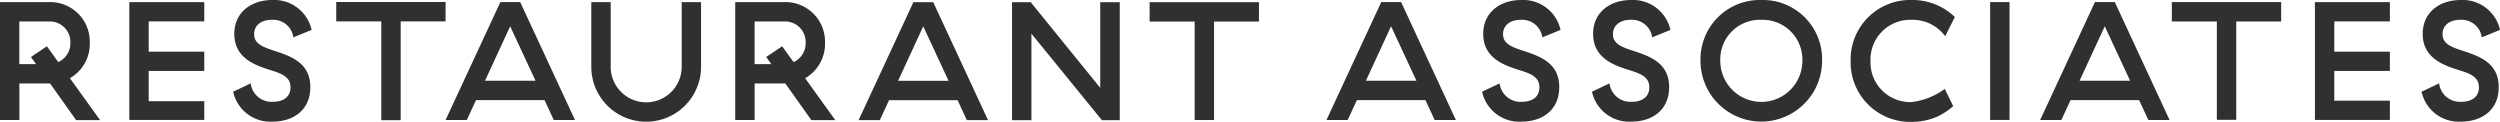
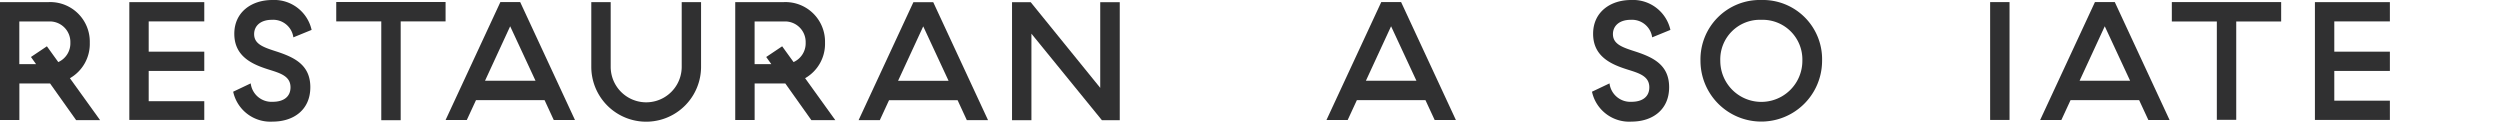
<svg xmlns="http://www.w3.org/2000/svg" width="322.18" height="15.706" viewBox="0 0 322.18 15.706">
  <defs>
    <style>.a{fill:#303031;}</style>
  </defs>
-   <path class="a" d="M145.915,12.637V25.326h-2.5V12.637H137.61v-2.5H151.7v2.5Z" transform="translate(10.543 -9.858)" />
  <path class="a" d="M53.145,12.617V25.351h-2.5V12.617H44.84v-2.5H58.93v2.5Z" transform="translate(-1.508 -9.86)" />
  <path class="a" d="M88.076,10.13v8.339a7.073,7.073,0,0,1-14.146,0V10.13h2.5v8.339a4.576,4.576,0,0,0,9.152,0V10.13Z" transform="translate(2.271 -9.859)" />
  <path class="a" d="M92.847,25.327h-2.5V10.13h6.294a5.1,5.1,0,0,1,5.277,5.231,5.093,5.093,0,0,1-2.565,4.576l3.887,5.4h-3.085L96.8,20.615H92.847Zm2.147-7.209-.655-.915,2.056-1.378,1.469,2.034a2.648,2.648,0,0,0,1.559-2.5,2.653,2.653,0,0,0-2.78-2.734h-3.8v5.5h2.147Z" transform="translate(4.404 -9.859)" />
  <path class="a" d="M8.987,25.327H6.49V10.13h6.294a5.1,5.1,0,0,1,5.277,5.231A5.093,5.093,0,0,1,15.5,19.938l3.887,5.4H16.3l-3.356-4.723H8.987Zm2.147-7.209-.655-.915,2.056-1.378L14,17.859a2.648,2.648,0,0,0,1.559-2.5,2.653,2.653,0,0,0-2.78-2.734h-3.8v5.5h2.147Z" transform="translate(-6.49 -9.859)" />
  <path class="a" d="M135.8,10.14V25.348h-2.3L124.417,14.2V25.348h-2.5V10.14h2.407l8.96,11.039V10.14H135.8Z" transform="translate(8.505 -9.858)" />
  <path class="a" d="M170.537,22.762H161.7l-1.186,2.565H157.78l7.062-15.2H167.4l7.062,15.2h-2.734Zm-7.672-2.5h6.508l-3.265-7.017Z" transform="translate(13.163 -9.859)" />
  <path class="a" d="M117.177,22.772h-8.836l-1.186,2.565H104.42l7.062-15.2h2.554l7.062,15.2h-2.734Zm-7.672-2.5h6.508l-3.265-7.017Z" transform="translate(6.231 -9.858)" />
  <path class="a" d="M70.067,22.762H61.231l-1.186,2.565H57.31l7.062-15.2h2.554l7.062,15.2H71.253Zm-7.672-2.5H68.9l-3.265-7.017Z" transform="translate(0.112 -9.859)" />
  <path class="a" d="M251.937,22.762H243.1l-1.186,2.565H239.18l7.062-15.2H248.8l7.062,15.2h-2.734Zm-7.672-2.5h6.508l-3.265-7.017Z" transform="translate(23.737 -9.859)" />
  <path class="a" d="M208.282,9.89a7.633,7.633,0,0,1,7.83,7.83,7.836,7.836,0,0,1-15.672,0A7.649,7.649,0,0,1,208.282,9.89Zm0,2.554a5.1,5.1,0,0,0-5.288,5.288,5.288,5.288,0,1,0,10.576,0A5.117,5.117,0,0,0,208.282,12.444Z" transform="translate(18.704 -9.89)" />
  <path class="a" d="M235.977,10.13V25.316h-2.5V10.13Z" transform="translate(22.996 -9.859)" />
  <path class="a" d="M262.5,12.627V25.3h-2.5V12.627H254.2v-2.5h14.09v2.5Z" transform="translate(25.688 -9.859)" />
  <path class="a" d="M280.181,10.13v2.486h-7.164v3.9h7.164V19h-7.164v3.83h7.164v2.486H270.52V10.13Z" transform="translate(27.808 -9.859)" />
  <path class="a" d="M30.9,10.13v2.486H23.737v3.9H30.9V19H23.737v3.9H30.9v2.418H21.24V10.13Z" transform="translate(-4.574 -9.859)" />
-   <path class="a" d="M287.731,9.89a4.934,4.934,0,0,1,5.062,3.853l-2.35.96a2.622,2.622,0,0,0-2.757-2.26c-1.525,0-2.3.825-2.3,1.842,0,1.345,1.3,1.729,3.006,2.282,2.282.757,4.237,1.751,4.237,4.565,0,2.938-2.192,4.429-4.836,4.429a4.9,4.9,0,0,1-5.107-3.853l2.26-1.073a2.7,2.7,0,0,0,2.847,2.373c1.412,0,2.282-.667,2.282-1.864,0-1.435-1.3-1.819-2.78-2.282-2.011-.633-4.463-1.616-4.463-4.61C282.827,11.472,285.019,9.89,287.731,9.89Z" transform="translate(29.388 -9.89)" />
  <path class="a" d="M193.111,9.89a4.934,4.934,0,0,1,5.062,3.853l-2.35.96a2.622,2.622,0,0,0-2.757-2.26c-1.525,0-2.3.825-2.3,1.842,0,1.345,1.3,1.729,3.006,2.282,2.282.757,4.237,1.751,4.237,4.565,0,2.938-2.192,4.429-4.836,4.429a4.9,4.9,0,0,1-5.107-3.853l2.26-1.073a2.7,2.7,0,0,0,2.847,2.373c1.412,0,2.282-.667,2.282-1.864,0-1.435-1.3-1.819-2.78-2.282-2.011-.633-4.463-1.616-4.463-4.61C188.207,11.472,190.4,9.89,193.111,9.89Z" transform="translate(17.096 -9.89)" />
-   <path class="a" d="M180.581,9.89a4.934,4.934,0,0,1,5.062,3.853l-2.35.96a2.622,2.622,0,0,0-2.757-2.26c-1.525,0-2.305.825-2.305,1.842,0,1.345,1.3,1.729,3.006,2.282,2.282.757,4.237,1.751,4.237,4.565,0,2.938-2.192,4.429-4.836,4.429a4.9,4.9,0,0,1-5.107-3.853l2.26-1.073a2.7,2.7,0,0,0,2.847,2.373c1.412,0,2.282-.667,2.282-1.864,0-1.435-1.3-1.819-2.78-2.282-2.011-.633-4.463-1.616-4.463-4.61C175.677,11.472,177.869,9.89,180.581,9.89Z" transform="translate(15.469 -9.89)" />
  <path class="a" d="M38.131,9.89a4.934,4.934,0,0,1,5.062,3.853l-2.35.96a2.622,2.622,0,0,0-2.757-2.26c-1.525,0-2.3.825-2.3,1.842,0,1.345,1.3,1.729,3.006,2.282,2.282.757,4.237,1.751,4.237,4.565,0,2.938-2.192,4.429-4.836,4.429a4.9,4.9,0,0,1-5.107-3.853l2.26-1.073a2.7,2.7,0,0,0,2.847,2.373c1.412,0,2.282-.667,2.282-1.864,0-1.435-1.3-1.819-2.78-2.282-2.011-.633-4.463-1.616-4.463-4.61C33.227,11.472,35.43,9.89,38.131,9.89Z" transform="translate(-3.036 -9.89)" />
-   <path class="a" d="M229.7,21.347l1.085,2.226a9.577,9.577,0,0,1-1.966,1.311,8.307,8.307,0,0,1-3.39.712,7.679,7.679,0,0,1-7.864-7.853,7.673,7.673,0,0,1,7.864-7.853,7.875,7.875,0,0,1,5.57,2.192l-1.2,2.384-.045.09c-.023-.034-.057-.068-.079-.1a5.182,5.182,0,0,0-4.248-2.011,5.122,5.122,0,0,0-5.3,5.3,5.122,5.122,0,0,0,5.3,5.3A9.1,9.1,0,0,0,229.7,21.347Z" transform="translate(20.928 -9.89)" />
</svg>